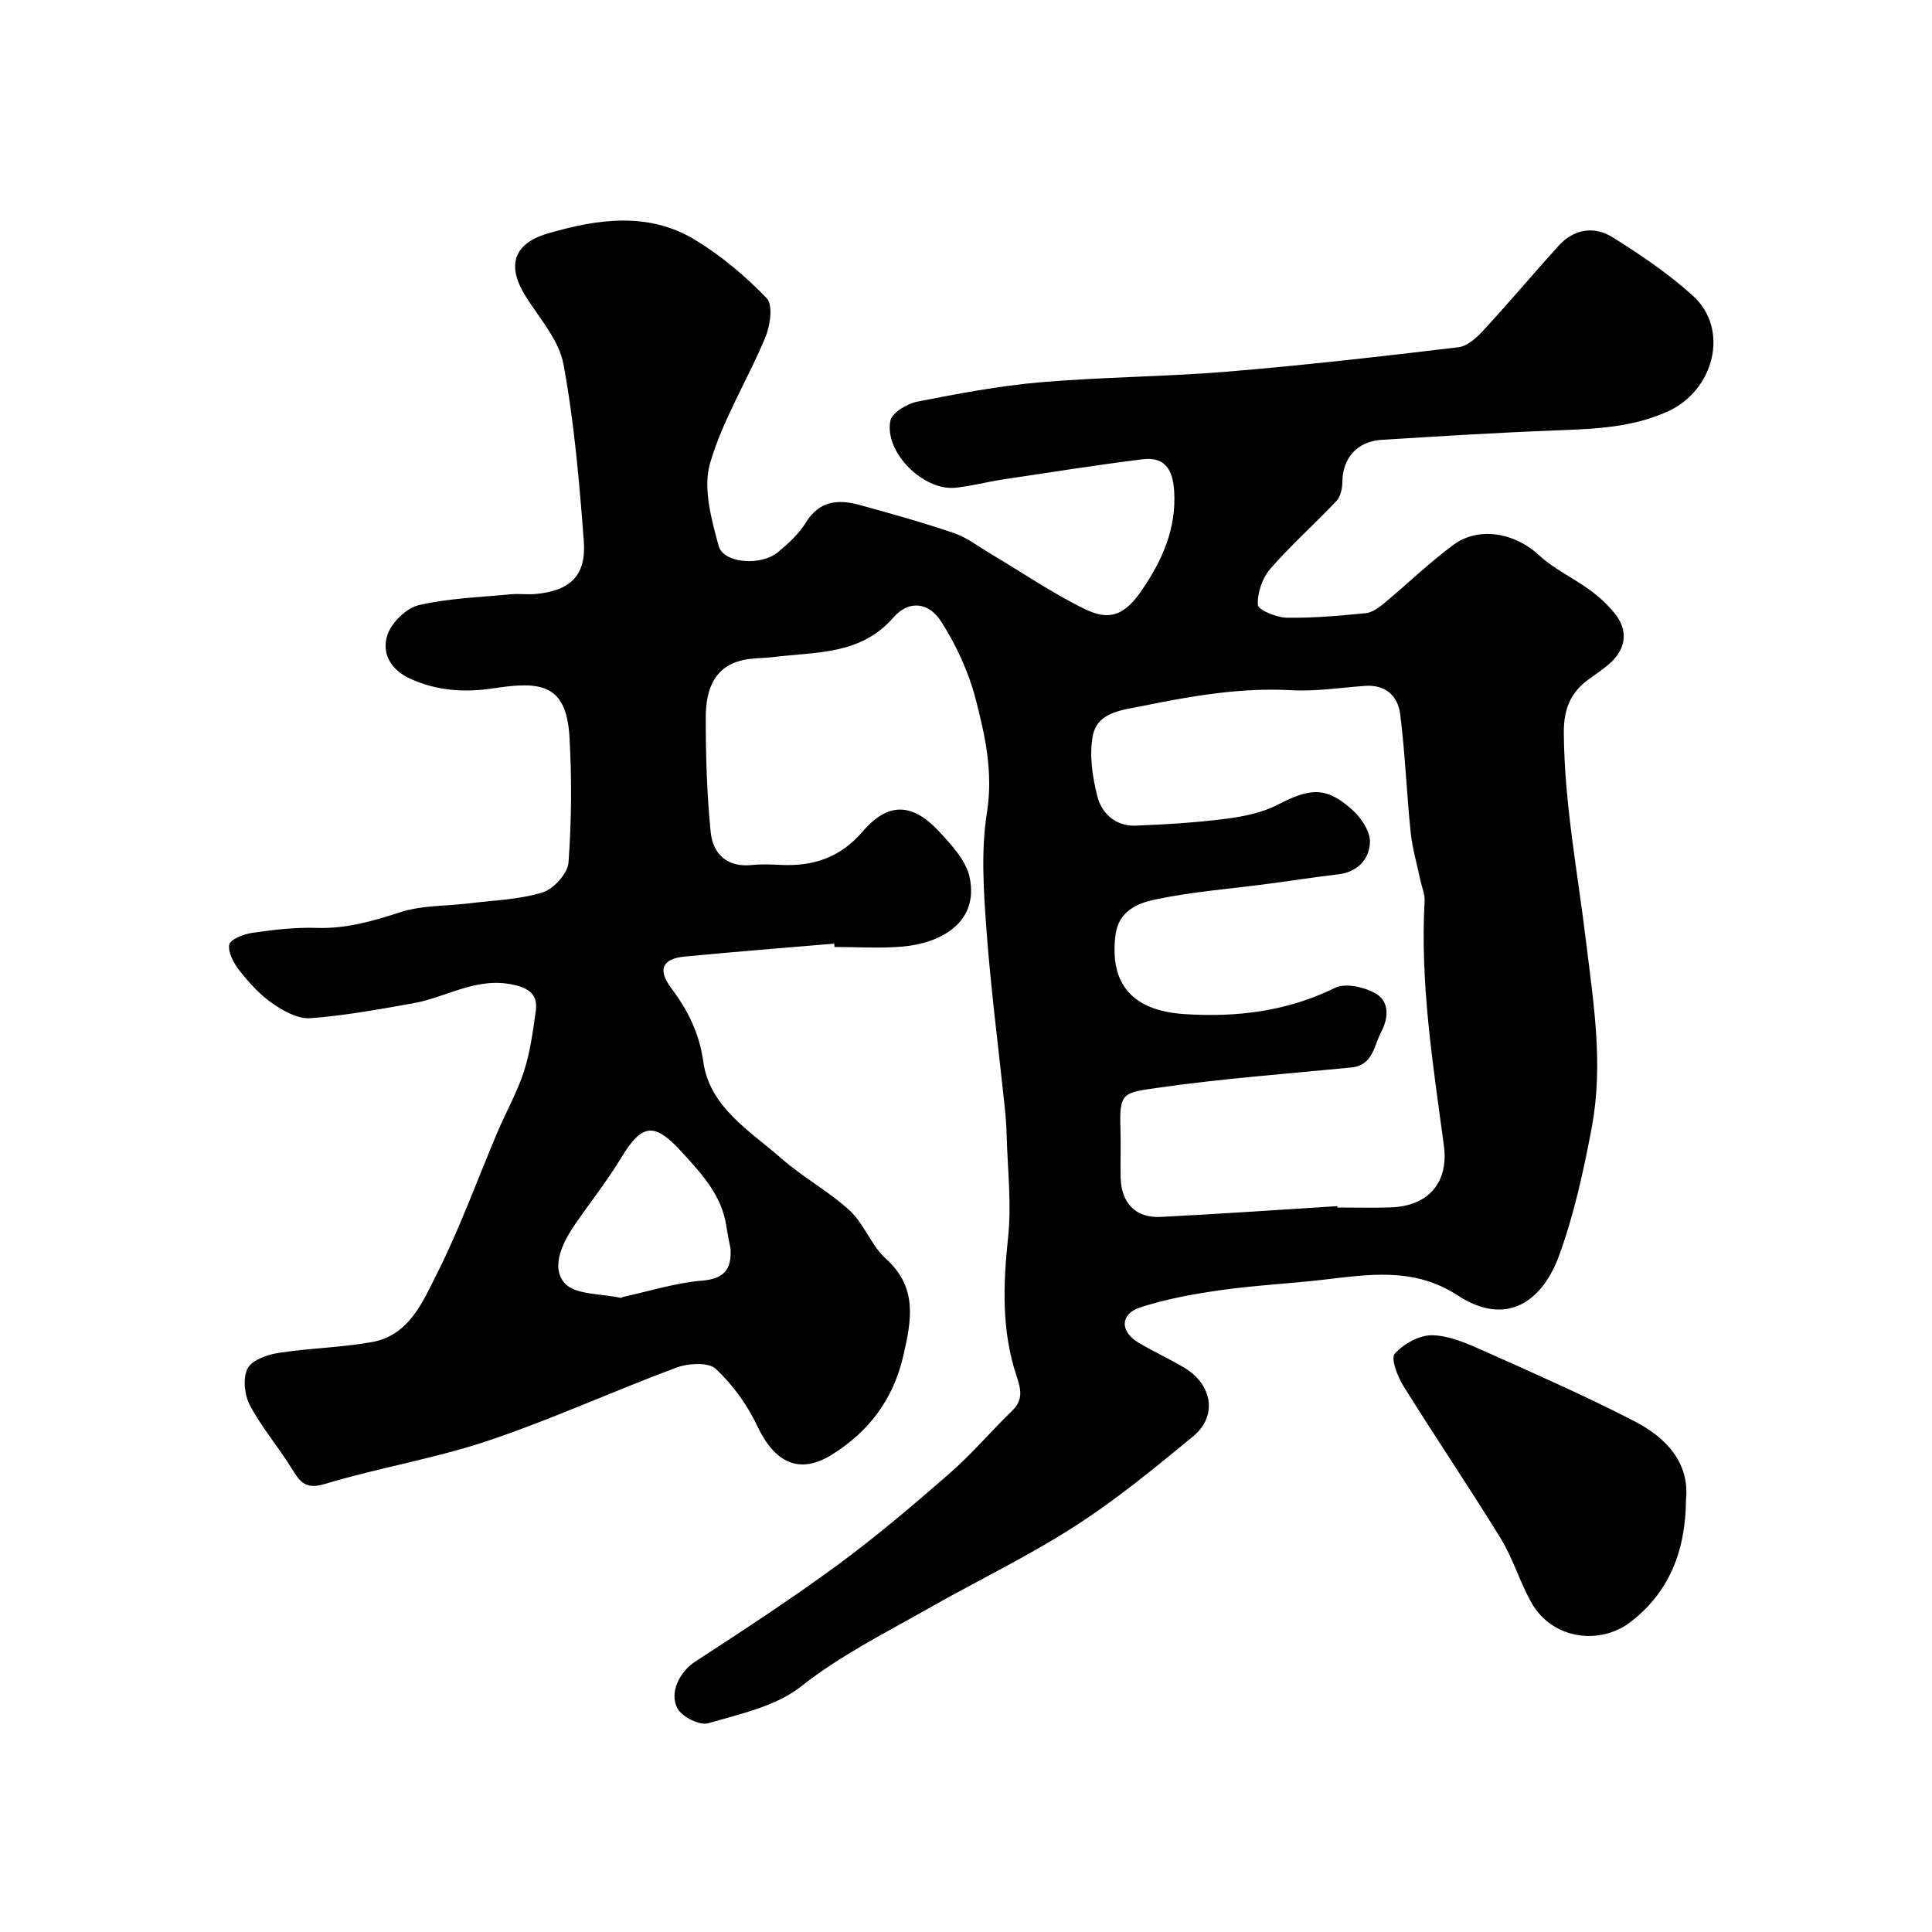
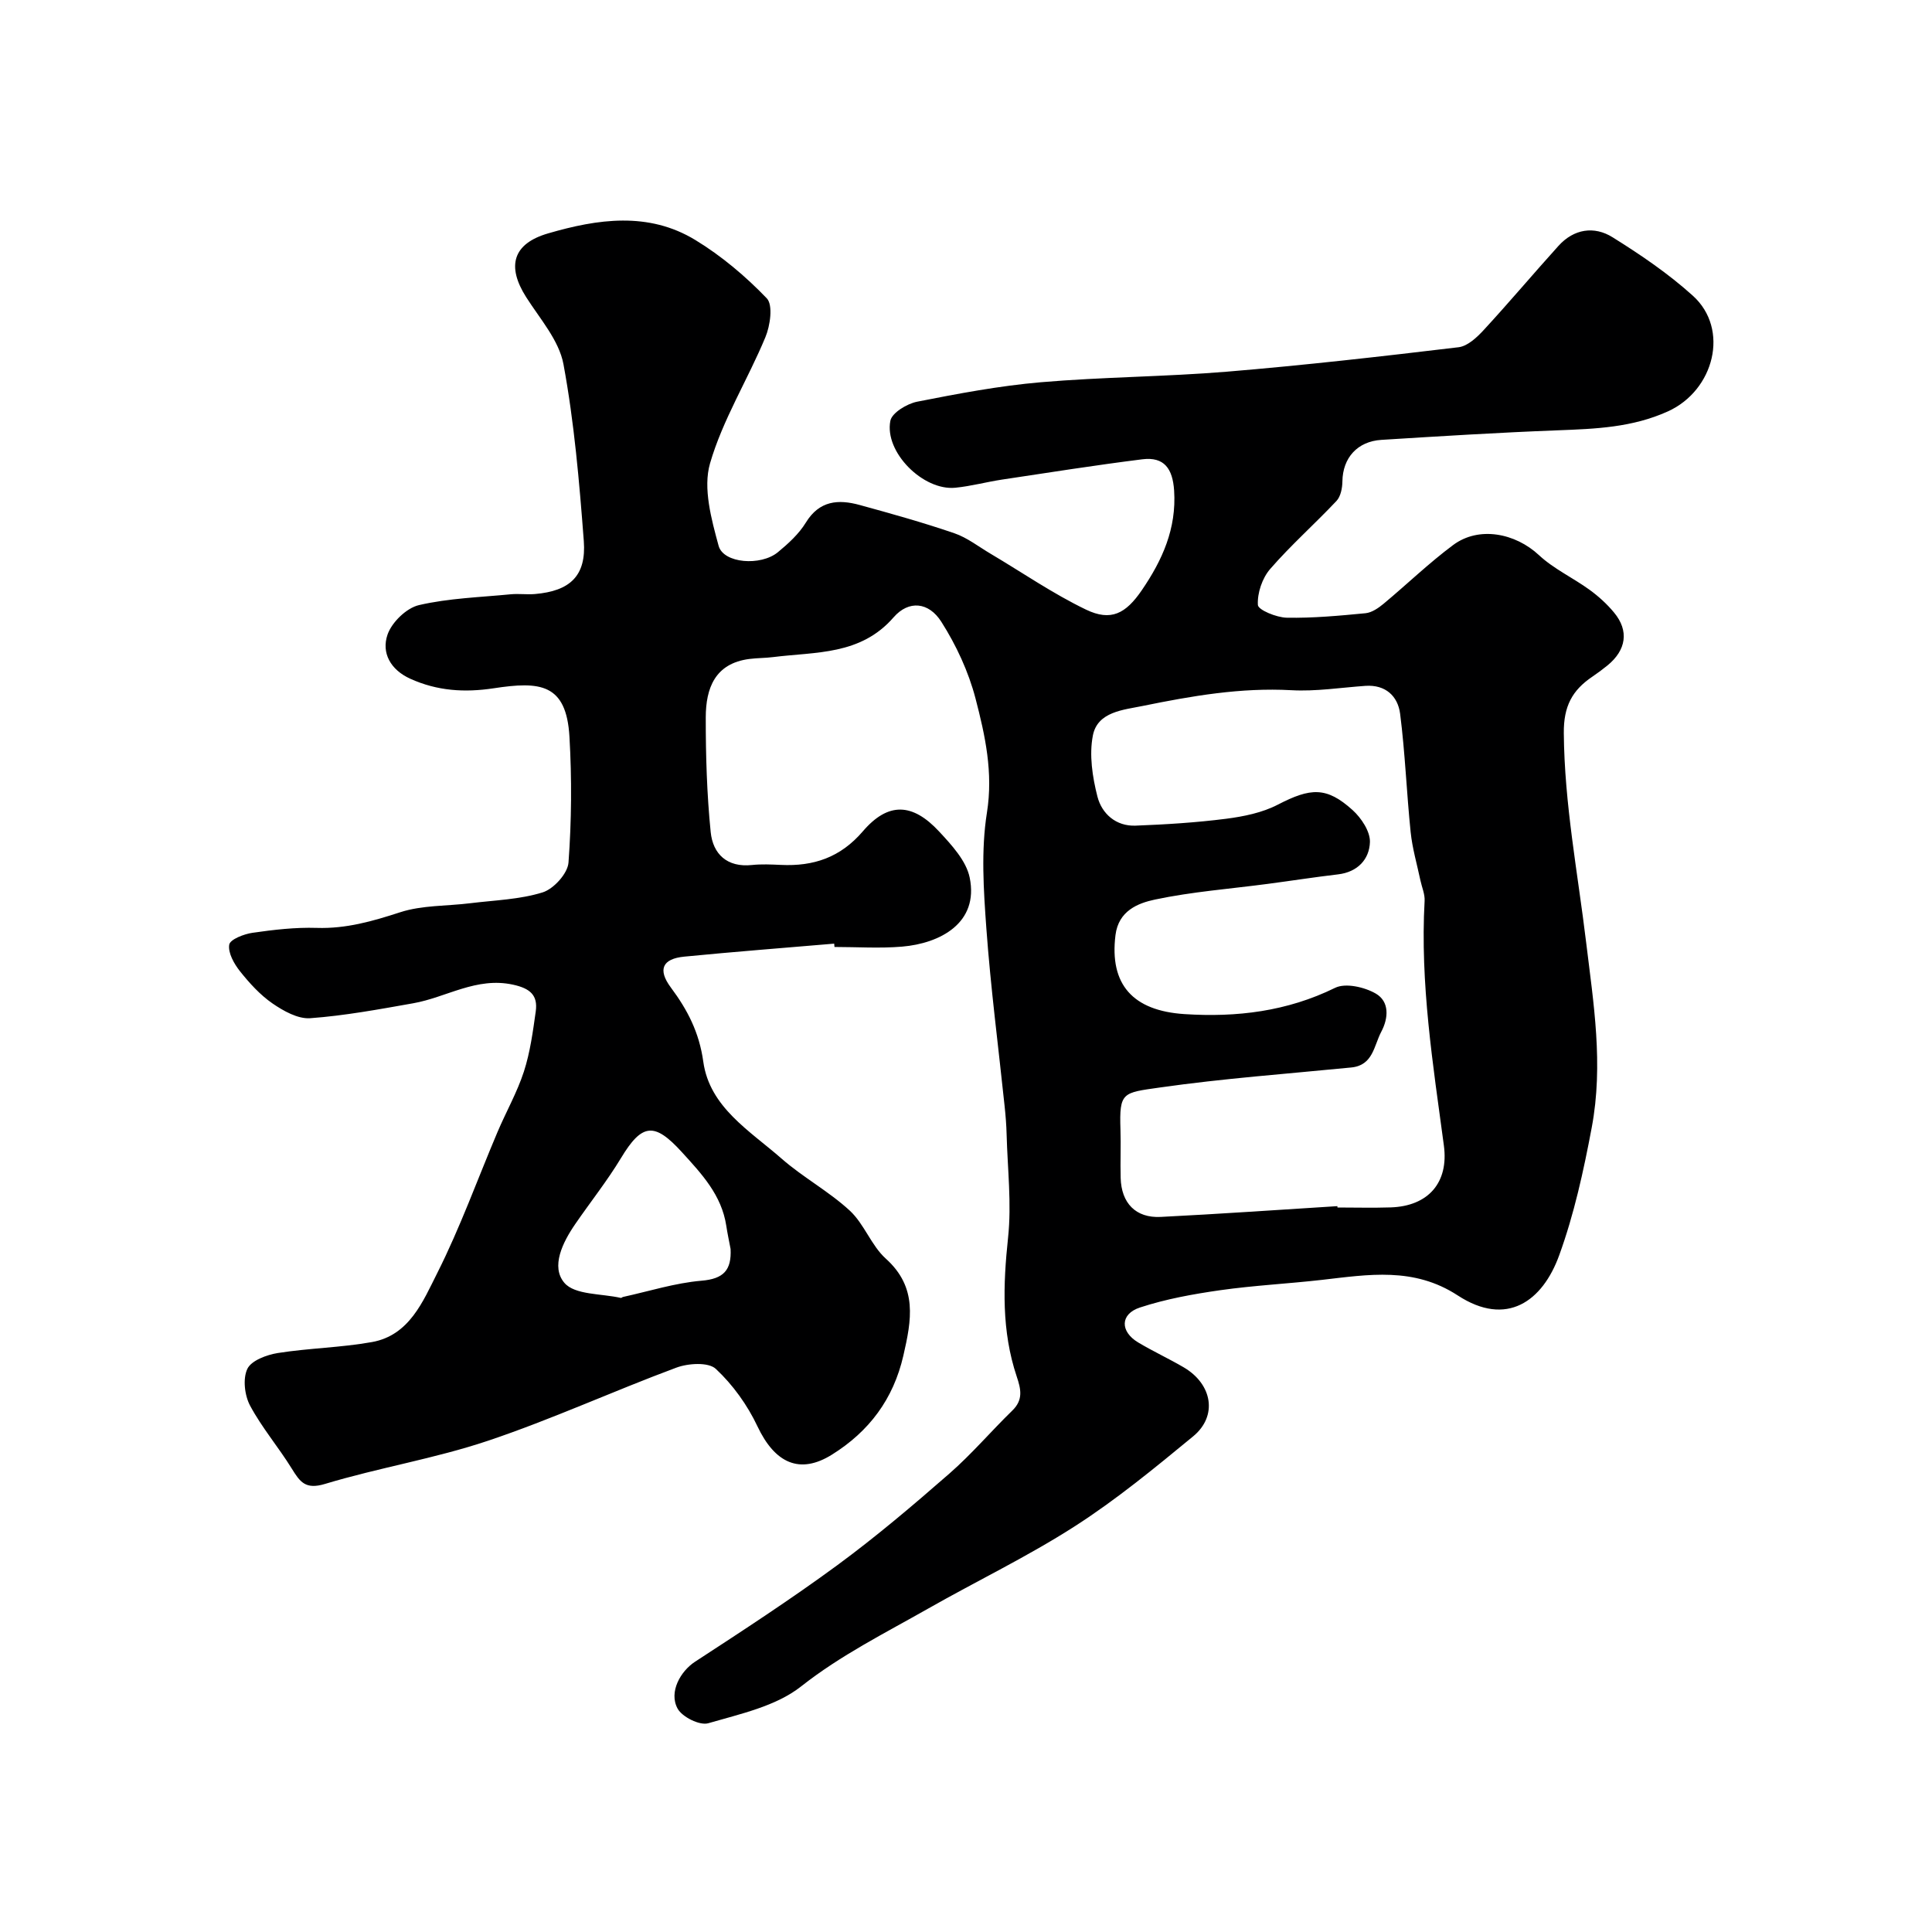
<svg xmlns="http://www.w3.org/2000/svg" enable-background="new 0 0 400 400" viewBox="0 0 400 400">
  <path d="m172.71 195.37c-10.34.88-20.7 1.68-31.03 2.69-4.55.44-5.55 2.68-2.79 6.39 3.46 4.64 5.88 9.3 6.72 15.37 1.31 9.44 9.67 14.32 16.22 20.07 4.44 3.89 9.79 6.77 14.11 10.76 2.99 2.76 4.44 7.22 7.46 9.94 6.63 5.97 5.31 12.75 3.63 20.08-2.07 9.02-7.1 15.7-14.79 20.5-6.67 4.16-11.81 1.77-15.42-5.87-2.07-4.39-5.09-8.6-8.62-11.89-1.53-1.43-5.72-1.17-8.18-.25-13.08 4.86-25.8 10.71-39.01 15.14-11 3.69-22.59 5.57-33.72 8.93-4.06 1.23-5.18-.42-6.88-3.17-2.74-4.43-6.18-8.46-8.63-13.03-1.14-2.13-1.54-5.58-.57-7.62.82-1.73 4-2.91 6.3-3.28 6.46-1.02 13.07-1.12 19.5-2.27 7.74-1.39 10.56-8.42 13.52-14.29 4.75-9.43 8.34-19.45 12.47-29.19 1.78-4.2 4.07-8.22 5.47-12.53 1.29-3.99 1.86-8.25 2.45-12.44.47-3.36-1.16-4.77-4.68-5.54-7.61-1.67-13.82 2.64-20.71 3.85-7.07 1.25-14.17 2.57-21.31 3.09-2.55.18-5.54-1.5-7.82-3.07-2.56-1.77-4.76-4.2-6.72-6.66-1.22-1.54-2.5-3.81-2.22-5.5.18-1.09 3.06-2.21 4.85-2.46 4.38-.63 8.85-1.15 13.26-1.01 6.07.2 11.57-1.38 17.26-3.23 4.57-1.49 9.69-1.27 14.56-1.88 5.01-.62 10.2-.76 14.95-2.24 2.29-.71 5.19-3.91 5.36-6.17.64-8.65.7-17.39.2-26.05-.64-11.09-6.15-11.49-15.68-10.04-6.05.92-11.7.55-17.27-1.97-4.09-1.85-6.03-5.36-4.71-9.16.89-2.55 3.92-5.49 6.5-6.09 6.18-1.43 12.65-1.62 19-2.24 1.65-.16 3.34.09 5-.05 7.29-.62 10.67-3.77 10.13-10.98-.93-12.25-1.98-24.55-4.21-36.6-.92-4.95-4.87-9.4-7.73-13.9-4.08-6.42-2.75-11.07 4.55-13.19 10.26-2.99 20.77-4.54 30.48 1.37 5.41 3.29 10.41 7.51 14.79 12.07 1.33 1.39.72 5.66-.29 8.07-3.65 8.79-8.84 17.07-11.46 26.12-1.48 5.12.28 11.54 1.78 17.05 1 3.66 8.74 4.24 12.27 1.33 2.16-1.78 4.35-3.78 5.79-6.13 2.8-4.58 6.73-4.86 11.14-3.65 6.57 1.8 13.15 3.64 19.6 5.85 2.69.92 5.05 2.8 7.55 4.27 6.55 3.88 12.87 8.25 19.71 11.54 5.17 2.49 8.24.85 11.57-4.03 4.25-6.22 7.19-12.74 6.68-20.61-.3-4.54-2.05-7.04-6.57-6.48-9.72 1.22-19.41 2.75-29.1 4.21-3.22.49-6.39 1.36-9.63 1.68-6.66.66-14.73-7.38-13.45-13.86.33-1.66 3.43-3.53 5.53-3.95 8.48-1.67 17.02-3.29 25.61-4.03 12.82-1.1 25.74-1.13 38.57-2.19 16.01-1.33 31.98-3.15 47.94-5.06 1.88-.23 3.83-2.07 5.25-3.62 5.25-5.69 10.24-11.63 15.43-17.37 3.19-3.53 7.4-4.15 11.19-1.78 5.81 3.62 11.56 7.53 16.62 12.1 7.68 6.93 4.42 19.61-5.15 23.95-7.38 3.34-14.96 3.62-22.75 3.92-12.2.46-24.4 1.22-36.58 1.98-4.95.31-8.01 3.71-8.07 8.61-.02 1.37-.35 3.1-1.22 4.03-4.5 4.78-9.45 9.15-13.74 14.1-1.64 1.89-2.68 4.98-2.54 7.44.06 1.03 3.86 2.6 5.98 2.64 5.43.1 10.89-.41 16.31-.93 1.3-.13 2.67-1.07 3.74-1.96 4.83-4.02 9.37-8.42 14.4-12.16 5.32-3.96 12.86-2.48 17.77 2.1 3.06 2.85 7.04 4.68 10.47 7.17 1.86 1.35 3.62 2.95 5.08 4.72 3.12 3.76 2.54 7.75-1.38 10.95-1.01.82-2.06 1.6-3.14 2.33-4.14 2.8-5.94 6.1-5.89 11.66.12 14.72 2.9 28.99 4.64 43.47 1.5 12.41 3.6 25.11 1.14 38.21-1.7 9.04-3.64 17.91-6.73 26.43-3.45 9.53-10.87 14.95-21.02 8.32-9.09-5.93-18.47-4.32-28.08-3.22-7.01.8-14.08 1.15-21.06 2.14-5.61.8-11.27 1.82-16.63 3.58-4.14 1.35-4.16 4.97-.4 7.23 3.07 1.84 6.35 3.35 9.44 5.16 5.95 3.49 7.07 10.07 1.97 14.28-7.94 6.54-15.94 13.13-24.58 18.67-9.74 6.25-20.25 11.29-30.33 17.02-8.92 5.07-18.06 9.62-26.28 16.1-5.21 4.11-12.59 5.69-19.22 7.62-1.76.51-5.39-1.29-6.34-3.03-1.88-3.44.63-7.76 3.6-9.7 9.94-6.48 19.9-12.97 29.46-19.99 8.05-5.92 15.71-12.42 23.24-19 4.61-4.03 8.61-8.75 13.01-13.03 2.28-2.22 1.78-4.42.9-7.04-3.15-9.41-2.83-18.97-1.79-28.75.75-7.03-.11-14.23-.3-21.35-.05-1.98-.21-3.95-.42-5.92-1.28-12.23-2.88-24.43-3.77-36.69-.58-7.98-1.13-16.19.11-24.01 1.33-8.34-.37-16.01-2.36-23.66-1.45-5.55-3.99-11.03-7.08-15.88-2.61-4.11-6.75-4.51-9.88-.92-6.85 7.88-16.1 7.12-24.92 8.23-1.64.21-3.3.18-4.93.39-7.15.91-9.03 6.08-9.04 12.1-.01 7.92.23 15.87 1.02 23.74.46 4.53 3.38 7.37 8.55 6.82 1.98-.21 4-.11 5.99-.02 6.75.32 12.3-1.52 16.96-6.95 5.23-6.1 10.27-5.92 15.8.04 2.58 2.78 5.6 6.04 6.32 9.52 1.95 9.44-6.16 13.65-14 14.31-4.63.39-9.33.07-13.99.07-.02-.27-.04-.48-.06-.69zm104.18 54.35c.01.09.01.19.02.28 3.67 0 7.33.1 11-.02 7.82-.25 12.06-5.16 11.03-12.8-2.26-16.81-4.94-33.59-3.99-50.66.08-1.4-.57-2.83-.87-4.25-.7-3.32-1.67-6.62-2.02-9.98-.84-8.16-1.14-16.38-2.18-24.51-.47-3.64-3-6.07-7.2-5.78-5.1.36-10.23 1.18-15.3.9-10.49-.58-20.67 1.19-30.8 3.26-3.94.81-9.34 1.17-10.31 6.1-.79 4.03-.1 8.59.94 12.66.91 3.55 3.84 6.18 7.9 6.02 6.25-.24 12.52-.63 18.72-1.42 3.65-.47 7.5-1.25 10.72-2.92 6.78-3.51 10.08-3.77 15.49 1.12 1.8 1.63 3.65 4.41 3.59 6.61-.11 3.56-2.53 6.22-6.61 6.7-4.86.57-9.7 1.33-14.56 1.97-7.78 1.03-15.66 1.62-23.32 3.24-3.56.75-7.56 2.34-8.19 7.35-1.28 10.23 3.58 15.68 14.3 16.37 10.78.7 21.21-.55 31.17-5.44 2.16-1.06 6.09-.16 8.42 1.19 2.83 1.64 2.67 5.02 1.13 7.92-1.53 2.89-1.68 6.93-6.2 7.38-13.23 1.31-26.51 2.27-39.66 4.15-7.68 1.1-8.39.91-8.13 8.69.11 3.33-.05 6.67.04 10 .13 5.24 3.12 8.36 8.29 8.1 12.2-.61 24.39-1.47 36.58-2.23zm-125.63 8.87c-.3-1.6-.65-3.19-.89-4.8-.97-6.37-5.08-10.74-9.21-15.27-5.67-6.22-8.23-5.99-12.6 1.26-2.86 4.73-6.33 9.09-9.47 13.66-2.6 3.78-5.09 8.82-2.24 12.16 2.16 2.53 7.67 2.2 11.69 3.12.13.03.29-.17.45-.2 5.4-1.18 10.76-2.89 16.22-3.36 4.63-.38 6.26-2.2 6.05-6.57z" fill="#000001" />
-   <path d="m349.07 310.45c-.09 10.7-3.49 19.22-11.49 25.37-6.29 4.83-16.22 3.7-20.57-4.1-2.37-4.26-3.77-9.07-6.31-13.21-6.54-10.64-13.56-20.98-20.16-31.59-1.22-1.96-2.63-5.7-1.77-6.66 1.84-2.04 5.12-3.87 7.78-3.81 3.56.08 7.22 1.7 10.59 3.21 10.53 4.71 21.11 9.36 31.36 14.65 6.52 3.38 11.32 8.57 10.57 16.14z" fill="#000001" />
</svg>